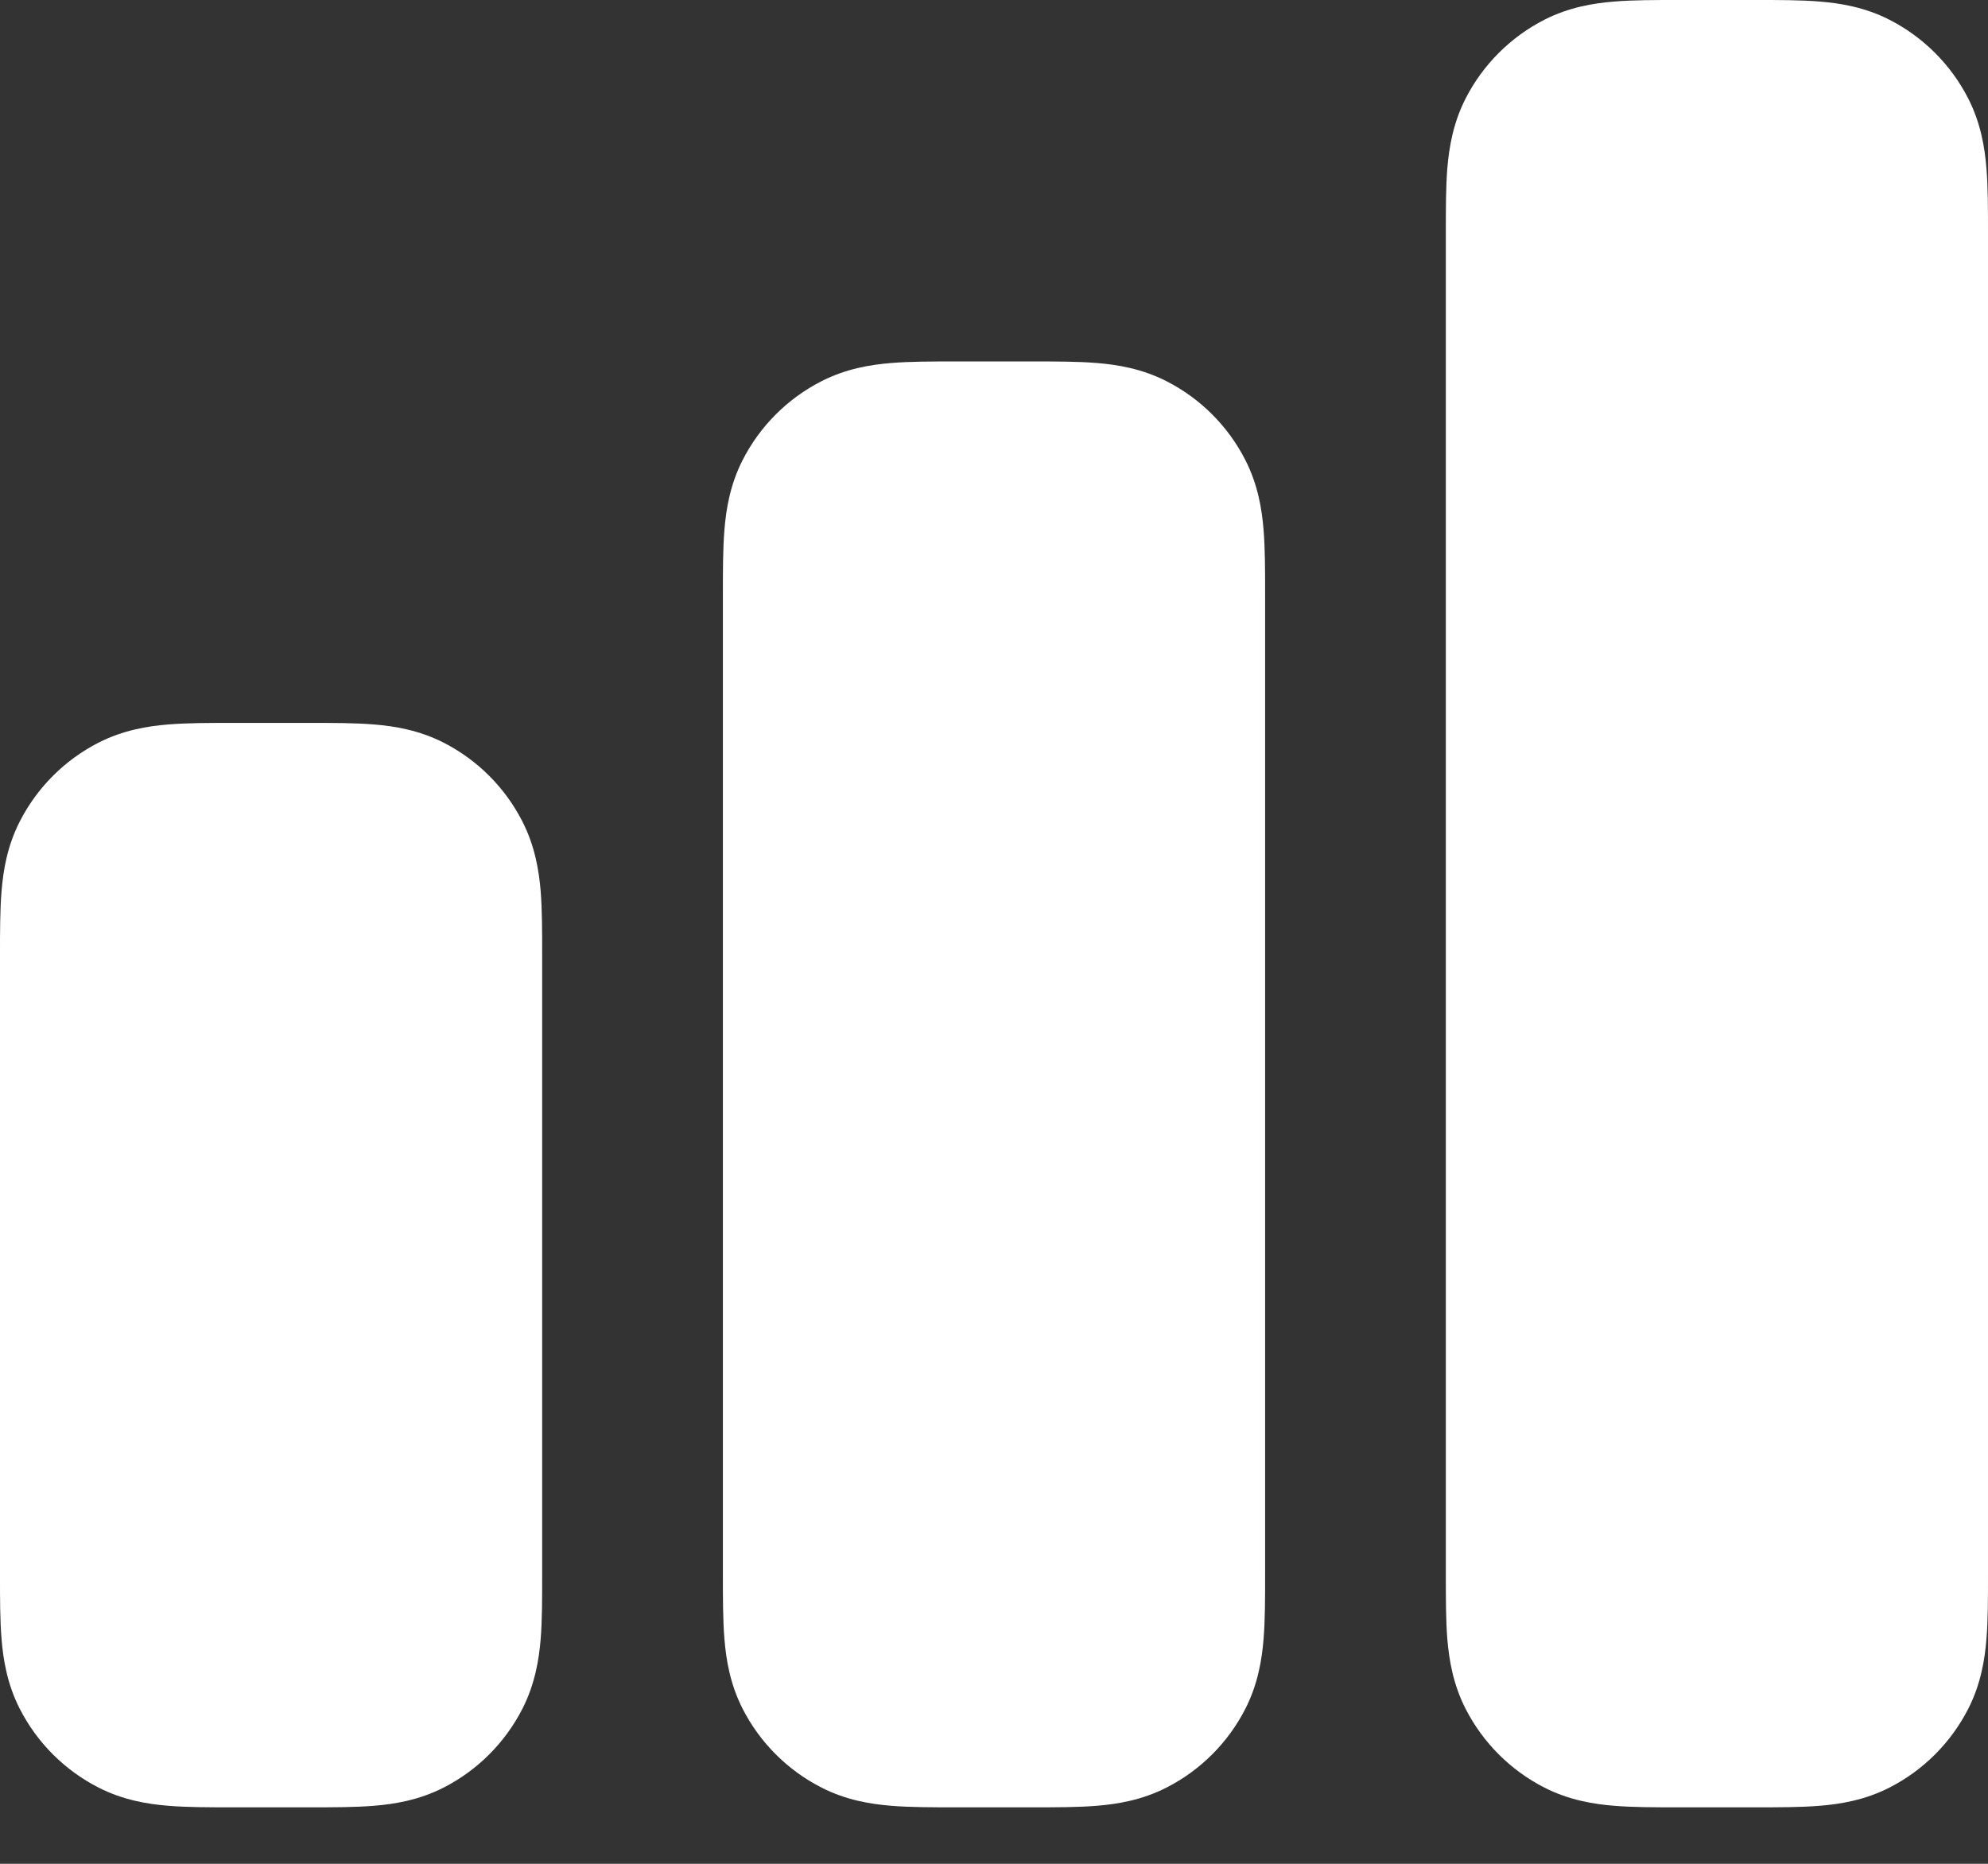
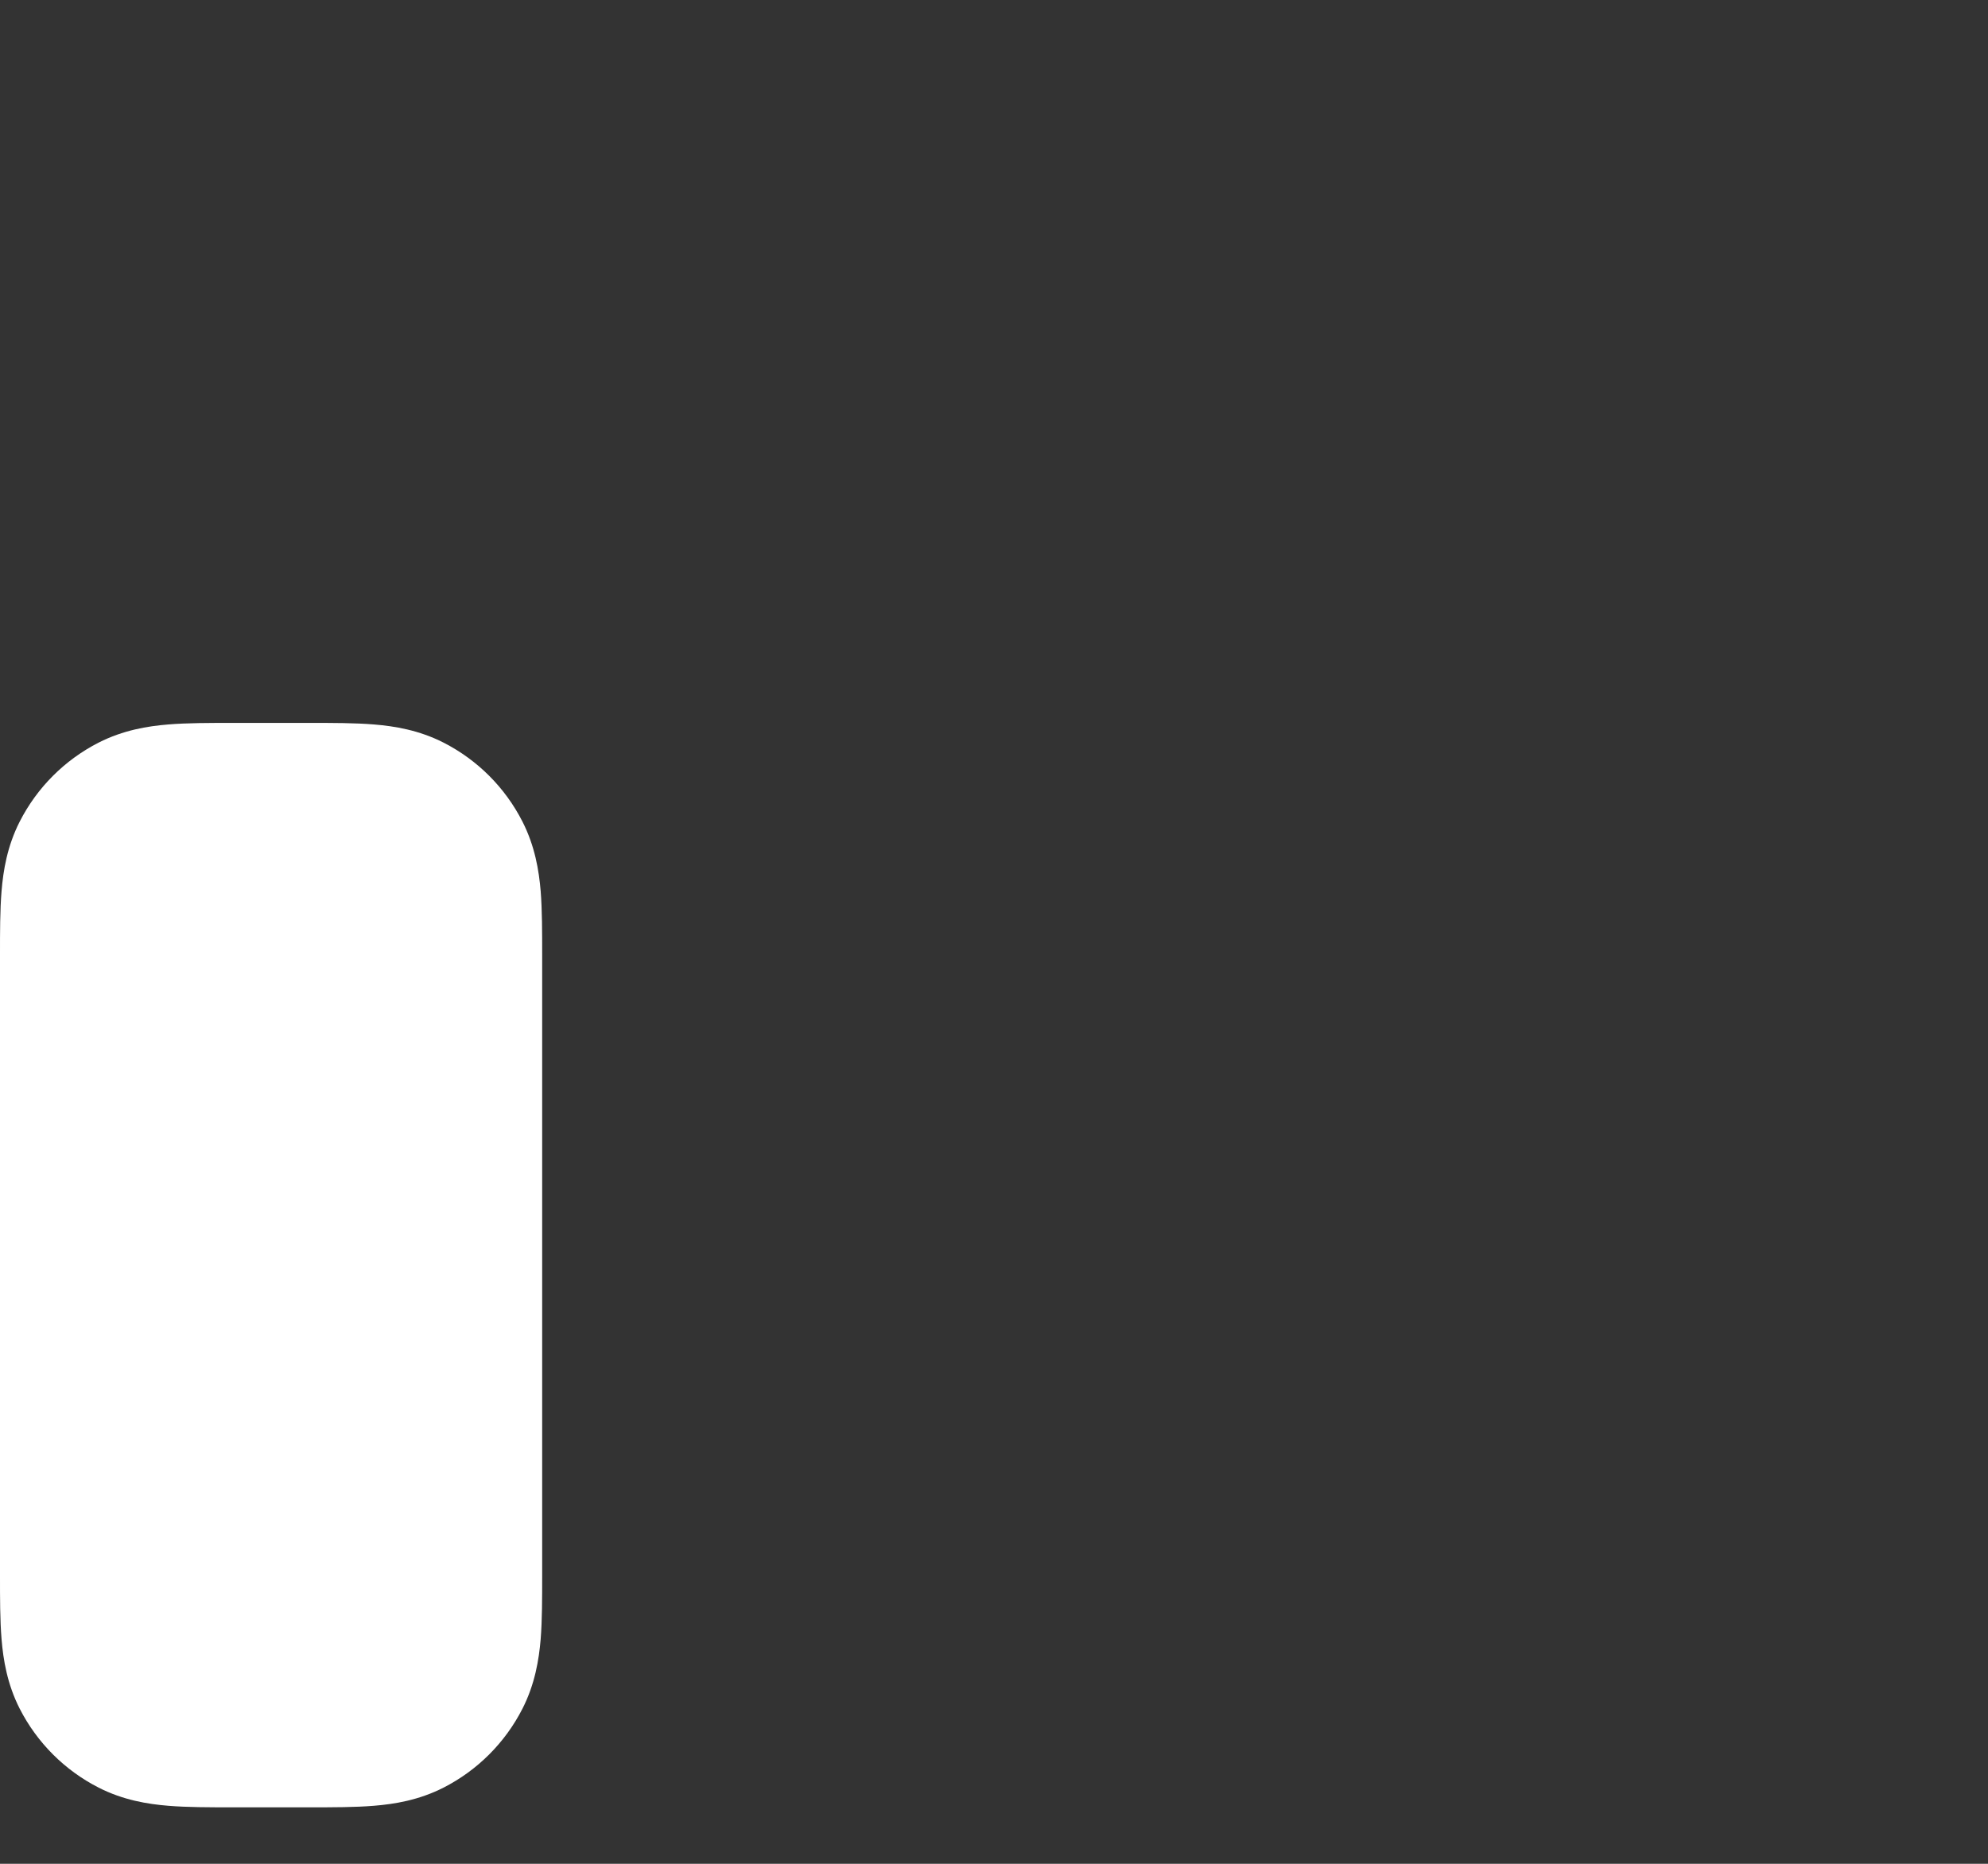
<svg xmlns="http://www.w3.org/2000/svg" width="32" height="30" viewBox="0 0 32 30" fill="none">
  <rect x="0" y="0" width="32" height="30" fill="#333333" stroke="none" />
  <path fill-rule="evenodd" clip-rule="evenodd" d="M3.735 11.636C3.751 11.636 3.766 11.636 3.782 11.636H4.945C4.961 11.636 4.976 11.636 4.992 11.636C5.359 11.636 5.716 11.636 6.019 11.661C6.352 11.688 6.744 11.752 7.139 11.953C7.686 12.232 8.131 12.677 8.41 13.225C8.611 13.62 8.675 14.012 8.703 14.344C8.727 14.647 8.727 15.005 8.727 15.372C8.727 15.387 8.727 15.403 8.727 15.418L8.727 25.355C8.727 25.723 8.727 26.08 8.703 26.383C8.675 26.715 8.611 27.108 8.41 27.503C8.131 28.05 7.686 28.495 7.139 28.774C6.744 28.975 6.352 29.039 6.019 29.066C5.716 29.091 5.359 29.091 4.992 29.091H3.735C3.368 29.091 3.011 29.091 2.708 29.066C2.376 29.039 1.983 28.975 1.588 28.774C1.041 28.495 0.596 28.05 0.317 27.503C0.116 27.108 0.052 26.715 0.025 26.383C-8.27067e-05 26.08 -3.98779e-05 25.723 3.64427e-06 25.355L7.54566e-06 15.418C7.54566e-06 15.403 5.72501e-06 15.387 3.81766e-06 15.372C-3.98779e-05 15.005 -8.25334e-05 14.647 0.025 14.344C0.052 14.012 0.116 13.62 0.317 13.225C0.596 12.677 1.041 12.232 1.588 11.953C1.983 11.752 2.376 11.688 2.708 11.661C3.011 11.636 3.368 11.636 3.735 11.636Z" fill="white" />
-   <path fill-rule="evenodd" clip-rule="evenodd" d="M15.372 5.818C15.387 5.818 15.403 5.818 15.418 5.818H16.582C16.597 5.818 16.613 5.818 16.628 5.818C16.995 5.818 17.353 5.818 17.656 5.843C17.988 5.87 18.38 5.934 18.775 6.135C19.323 6.414 19.768 6.859 20.047 7.407C20.248 7.801 20.312 8.194 20.339 8.526C20.364 8.829 20.364 9.187 20.364 9.554C20.364 9.569 20.364 9.585 20.364 9.6L20.364 25.355C20.364 25.723 20.364 26.08 20.339 26.383C20.312 26.715 20.248 27.108 20.047 27.503C19.768 28.05 19.323 28.495 18.775 28.774C18.38 28.975 17.988 29.039 17.656 29.066C17.353 29.091 16.995 29.091 16.628 29.091H15.372C15.005 29.091 14.647 29.091 14.344 29.066C14.012 29.039 13.62 28.975 13.225 28.774C12.677 28.495 12.232 28.05 11.953 27.503C11.752 27.108 11.688 26.715 11.661 26.383C11.636 26.08 11.636 25.723 11.636 25.355L11.636 9.6C11.636 9.585 11.636 9.569 11.636 9.554C11.636 9.187 11.636 8.829 11.661 8.526C11.688 8.194 11.752 7.801 11.953 7.407C12.232 6.859 12.677 6.414 13.225 6.135C13.62 5.934 14.012 5.87 14.344 5.843C14.647 5.818 15.005 5.818 15.372 5.818Z" fill="white" />
-   <path fill-rule="evenodd" clip-rule="evenodd" d="M27.008 3.6643e-06C27.024 5.57165e-06 27.039 7.47899e-06 27.055 7.47899e-06L28.218 7.3923e-06C28.234 7.3923e-06 28.249 5.57165e-06 28.265 3.6643e-06C28.632 -4.00313e-05 28.989 -8.26878e-05 29.292 0.025C29.625 0.052 30.017 0.116 30.412 0.317C30.959 0.596 31.404 1.041 31.683 1.588C31.884 1.983 31.948 2.376 31.975 2.708C32 3.011 32 3.368 32 3.735C32 3.751 32 3.766 32 3.782L32 25.355C32 25.723 32 26.08 31.975 26.383C31.948 26.715 31.884 27.108 31.683 27.503C31.404 28.05 30.959 28.495 30.412 28.774C30.017 28.975 29.625 29.039 29.292 29.066C28.989 29.091 28.632 29.091 28.265 29.091H27.008C26.641 29.091 26.284 29.091 25.981 29.066C25.648 29.039 25.256 28.975 24.861 28.774C24.314 28.495 23.869 28.05 23.59 27.503C23.389 27.108 23.325 26.715 23.297 26.383C23.273 26.08 23.273 25.723 23.273 25.355L23.273 3.782C23.273 3.766 23.273 3.751 23.273 3.735C23.273 3.368 23.273 3.011 23.297 2.708C23.325 2.376 23.389 1.983 23.59 1.588C23.869 1.041 24.314 0.596 24.861 0.317C25.256 0.116 25.648 0.052 25.981 0.025C26.284 -8.26878e-05 26.641 -3.98579e-05 27.008 3.6643e-06Z" fill="white" />
</svg>